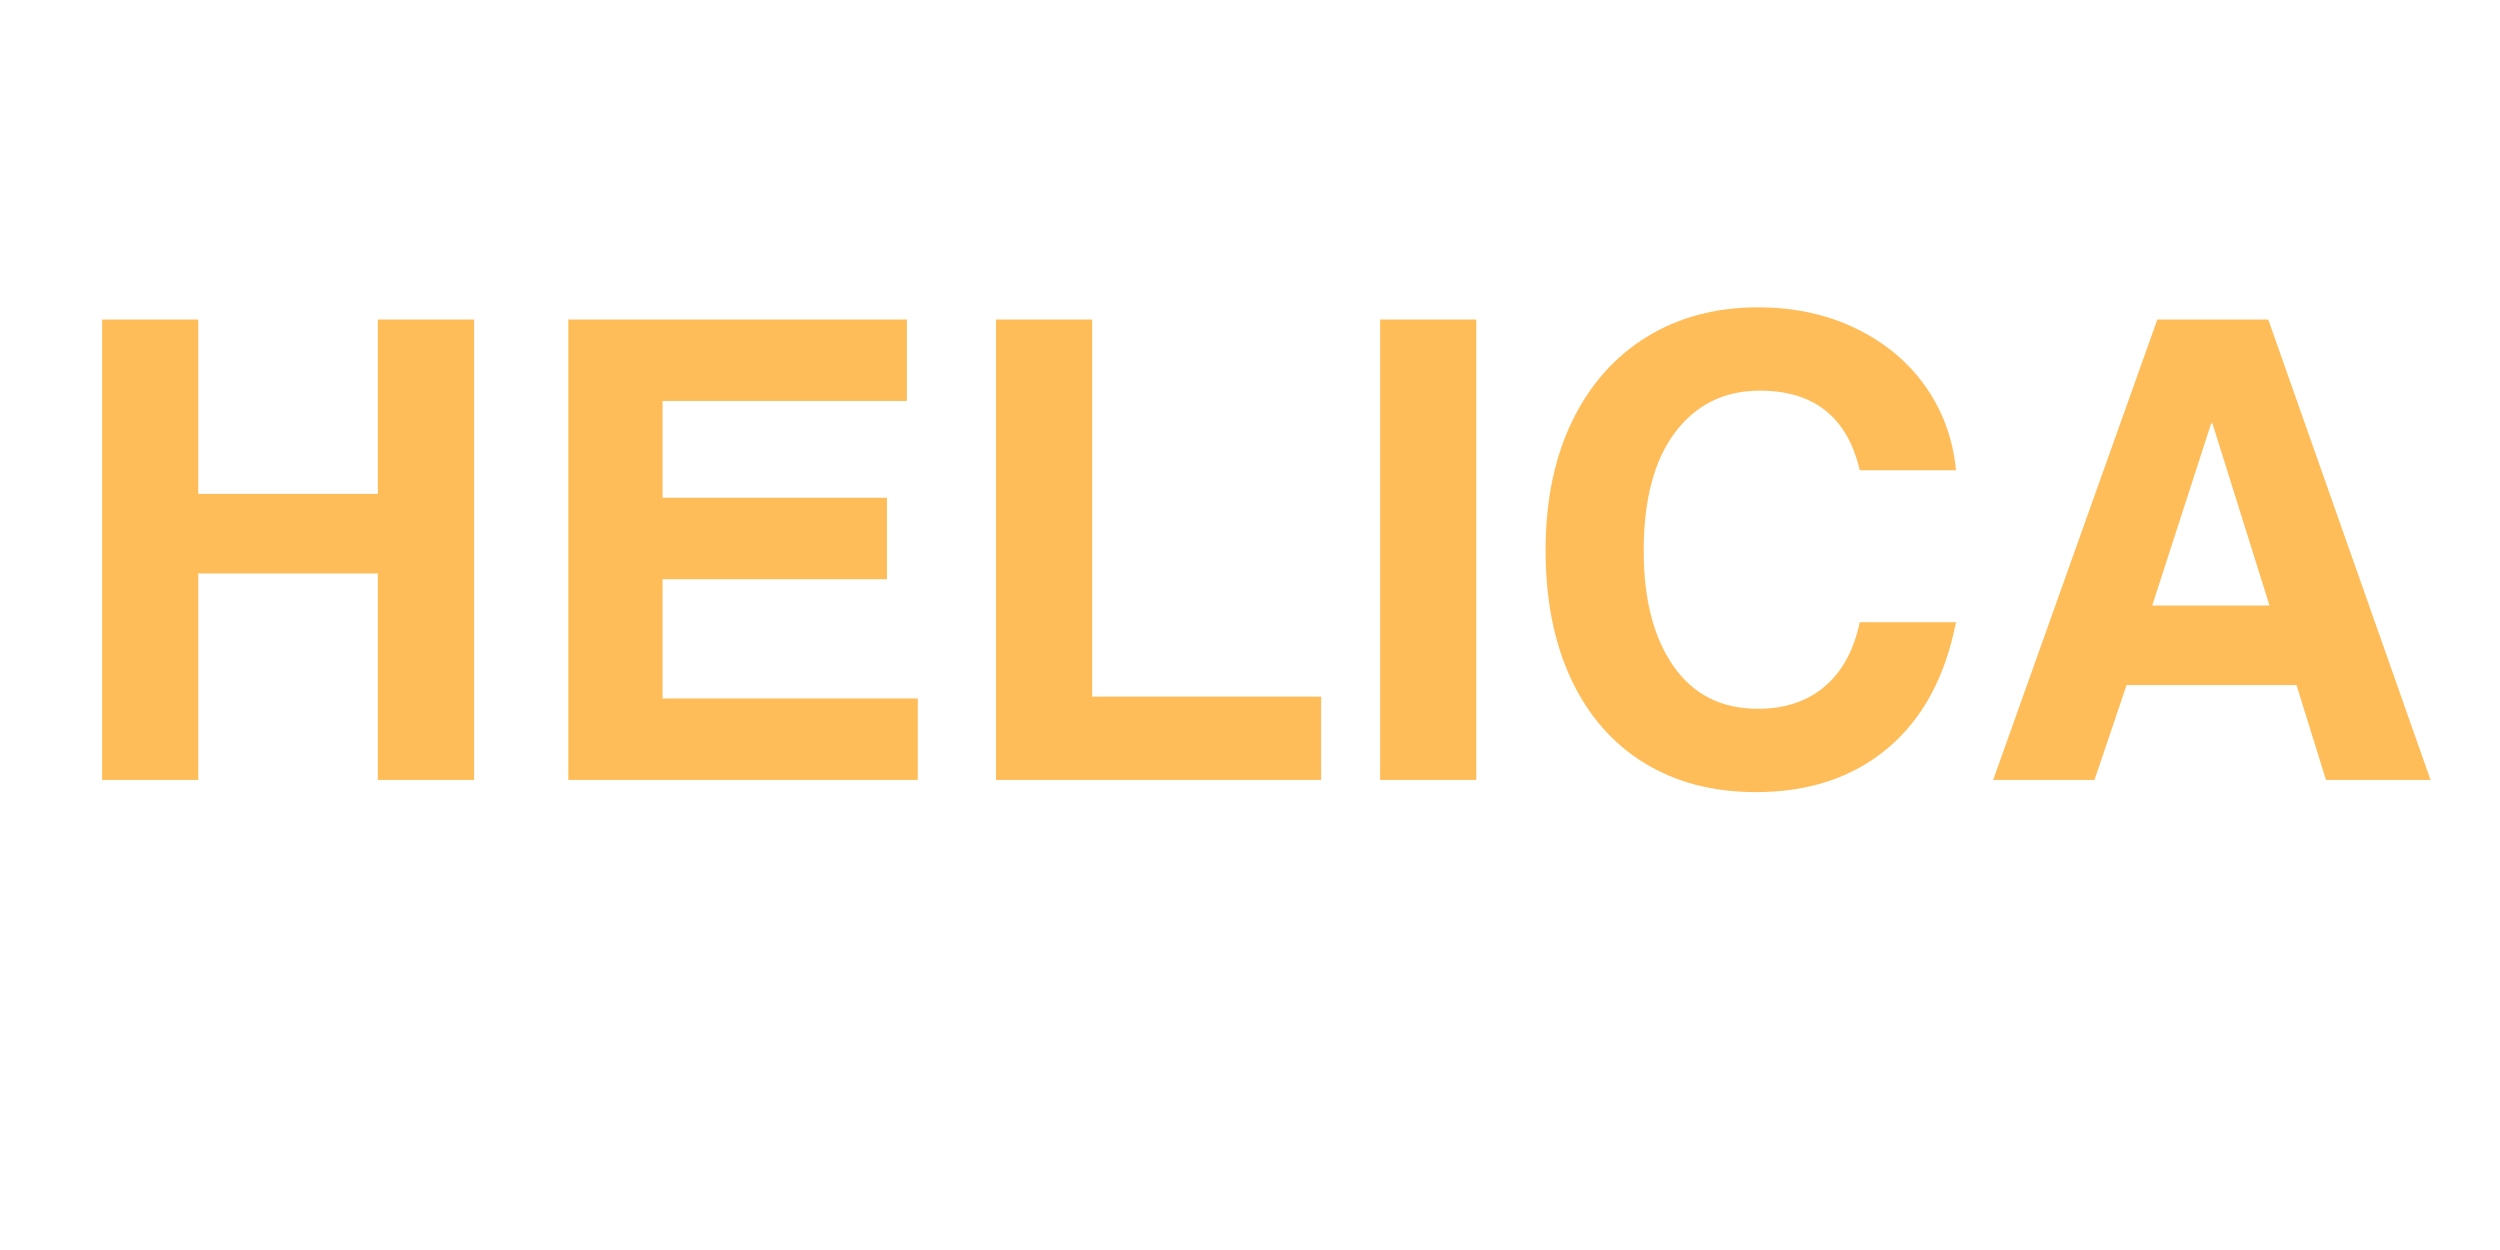
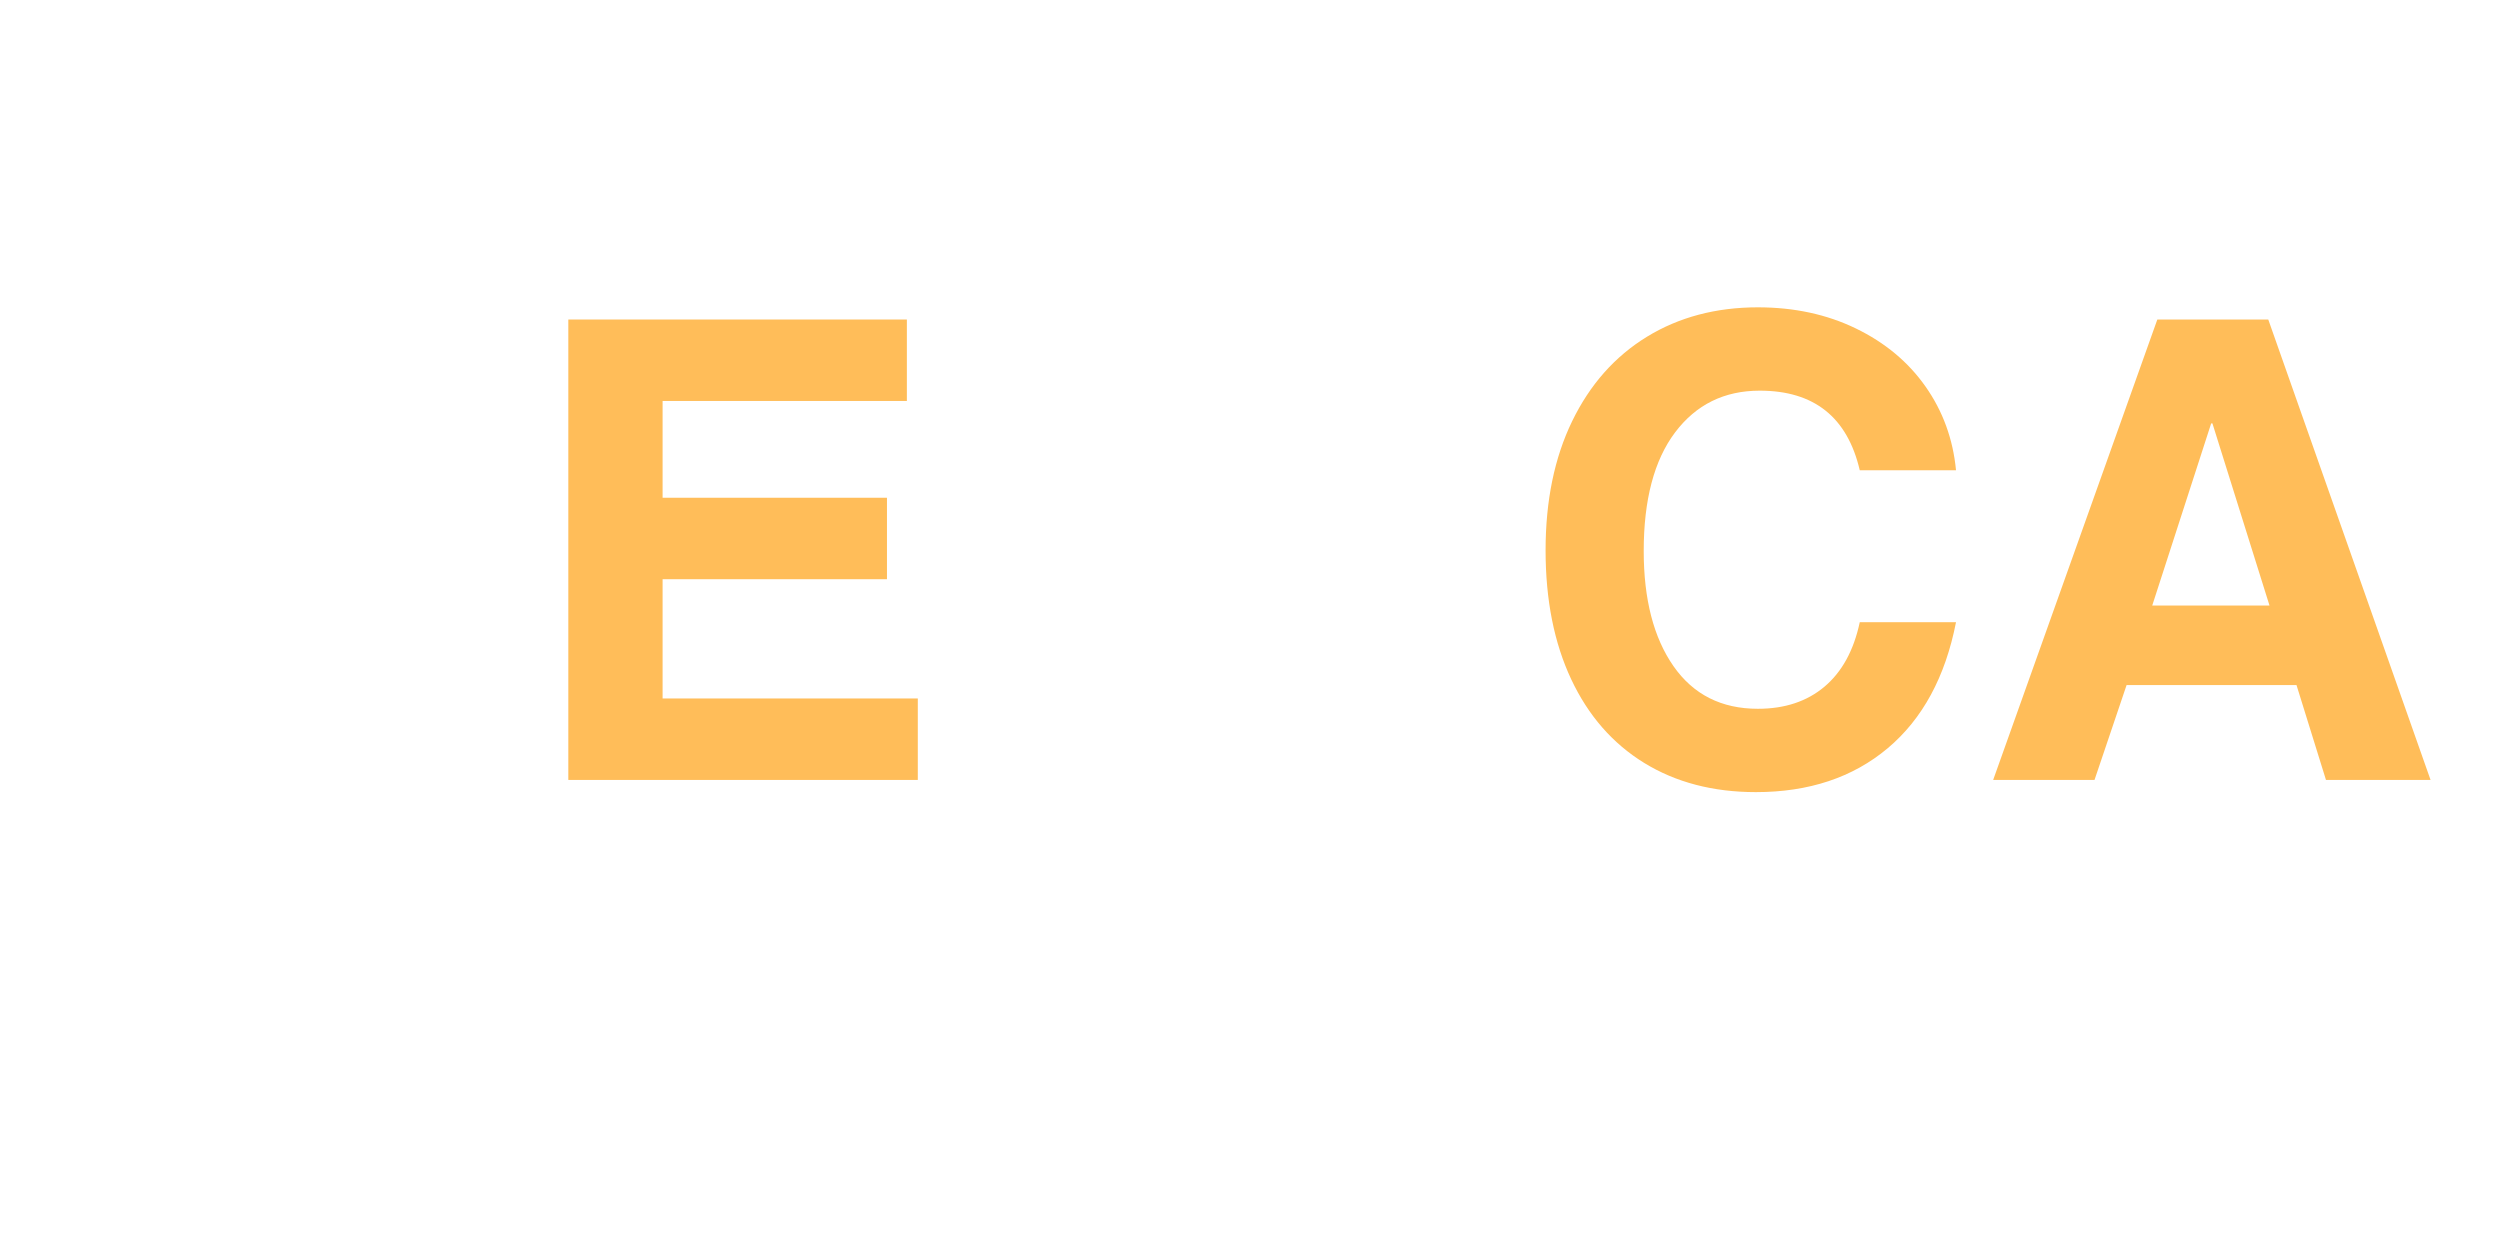
<svg xmlns="http://www.w3.org/2000/svg" width="500" viewBox="0 0 375 187.5" height="250" preserveAspectRatio="xMidYMid meet">
  <defs>
    <g />
  </defs>
  <g fill="#ffbd59" fill-opacity="1">
    <g transform="translate(8.489, 116.99)">
      <g>
-         <path d="M 48.188 -42.906 L 48.188 -69.062 L 62.625 -69.062 L 62.625 0 L 48.188 0 L 48.188 -30.969 L 21.25 -30.969 L 21.25 0 L 6.828 0 L 6.828 -69.062 L 21.25 -69.062 L 21.25 -42.906 Z M 48.188 -42.906 " />
-       </g>
+         </g>
    </g>
  </g>
  <g fill="#ffbd59" fill-opacity="1">
    <g transform="translate(77.936, 116.99)">
      <g>
        <path d="M 21.453 -56.844 L 21.453 -42.328 L 55.109 -42.328 L 55.109 -30.109 L 21.453 -30.109 L 21.453 -12.219 L 59.734 -12.219 L 59.734 0 L 7.312 0 L 7.312 -69.062 L 58.094 -69.062 L 58.094 -56.844 Z M 21.453 -56.844 " />
      </g>
    </g>
  </g>
  <g fill="#ffbd59" fill-opacity="1">
    <g transform="translate(142.093, 116.99)">
      <g>
-         <path d="M 56.078 -12.5 L 56.078 0 L 7.312 0 L 7.312 -69.062 L 21.734 -69.062 L 21.734 -12.5 Z M 56.078 -12.5 " />
-       </g>
+         </g>
    </g>
  </g>
  <g fill="#ffbd59" fill-opacity="1">
    <g transform="translate(200.864, 116.99)">
      <g>
-         <path d="M 6.156 0 L 6.156 -69.062 L 20.578 -69.062 L 20.578 0 Z M 6.156 0 " />
-       </g>
+         </g>
    </g>
  </g>
  <g fill="#ffbd59" fill-opacity="1">
    <g transform="translate(227.604, 116.99)">
      <g>
        <path d="M 36.359 -58.391 C 31.035 -58.391 26.801 -56.301 23.656 -52.125 C 20.52 -47.957 18.953 -42.031 18.953 -34.344 C 18.953 -27.094 20.441 -21.332 23.422 -17.062 C 26.398 -12.801 30.617 -10.672 36.078 -10.672 C 40.109 -10.672 43.438 -11.773 46.062 -13.984 C 48.695 -16.203 50.461 -19.426 51.359 -23.656 L 65.797 -23.656 C 64.191 -15.445 60.773 -9.145 55.547 -4.75 C 50.316 -0.363 43.727 1.828 35.781 1.828 C 29.363 1.828 23.781 0.367 19.031 -2.547 C 14.289 -5.461 10.641 -9.645 8.078 -15.094 C 5.516 -20.551 4.234 -27 4.234 -34.438 C 4.234 -41.875 5.562 -48.332 8.219 -53.812 C 10.883 -59.301 14.617 -63.52 19.422 -66.469 C 24.234 -69.414 29.785 -70.891 36.078 -70.891 C 41.523 -70.891 46.426 -69.832 50.781 -67.719 C 55.145 -65.602 58.625 -62.703 61.219 -59.016 C 63.82 -55.328 65.348 -51.141 65.797 -46.453 L 51.359 -46.453 C 49.504 -54.41 44.504 -58.391 36.359 -58.391 Z M 36.359 -58.391 " />
      </g>
    </g>
  </g>
  <g fill="#ffbd59" fill-opacity="1">
    <g transform="translate(297.052, 116.99)">
      <g>
        <path d="M 51.844 0 L 47.422 -14.234 L 21.938 -14.234 L 17.125 0 L 1.922 0 L 26.547 -69.062 L 43.188 -69.062 L 67.531 0 Z M 43.375 -26.156 L 34.812 -53.484 L 34.625 -53.484 L 25.781 -26.156 Z M 43.375 -26.156 " />
      </g>
    </g>
  </g>
</svg>